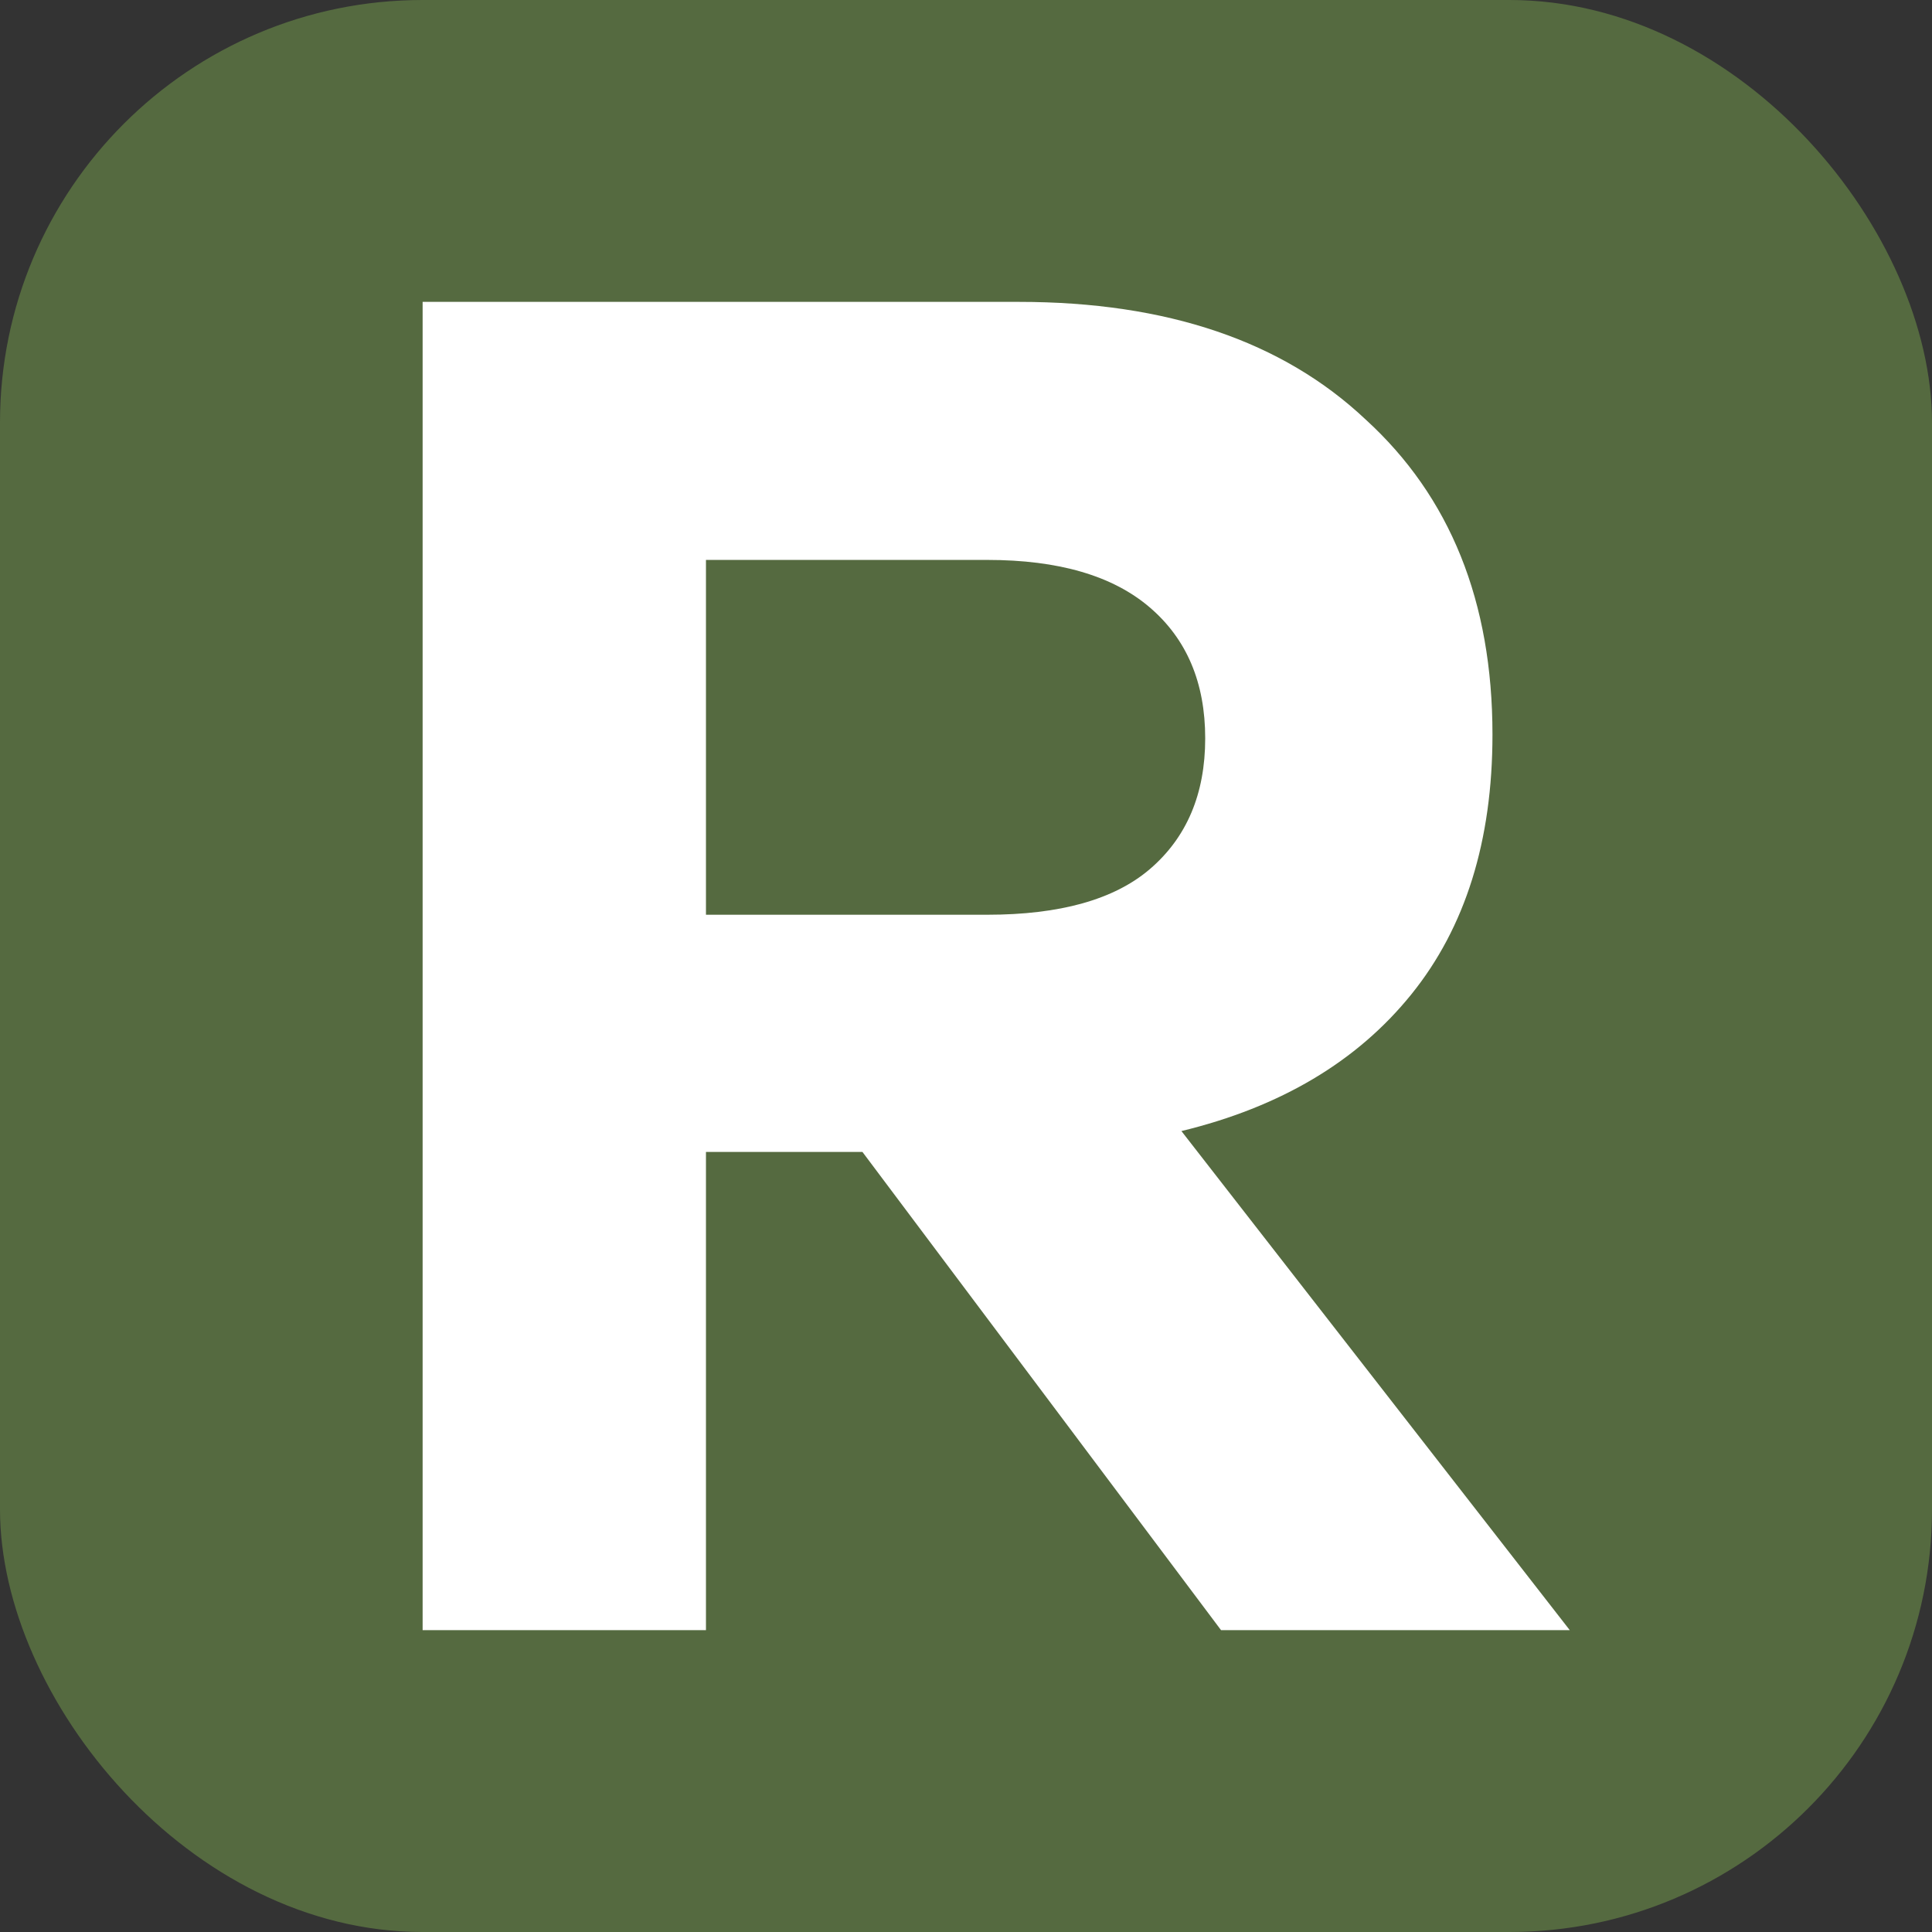
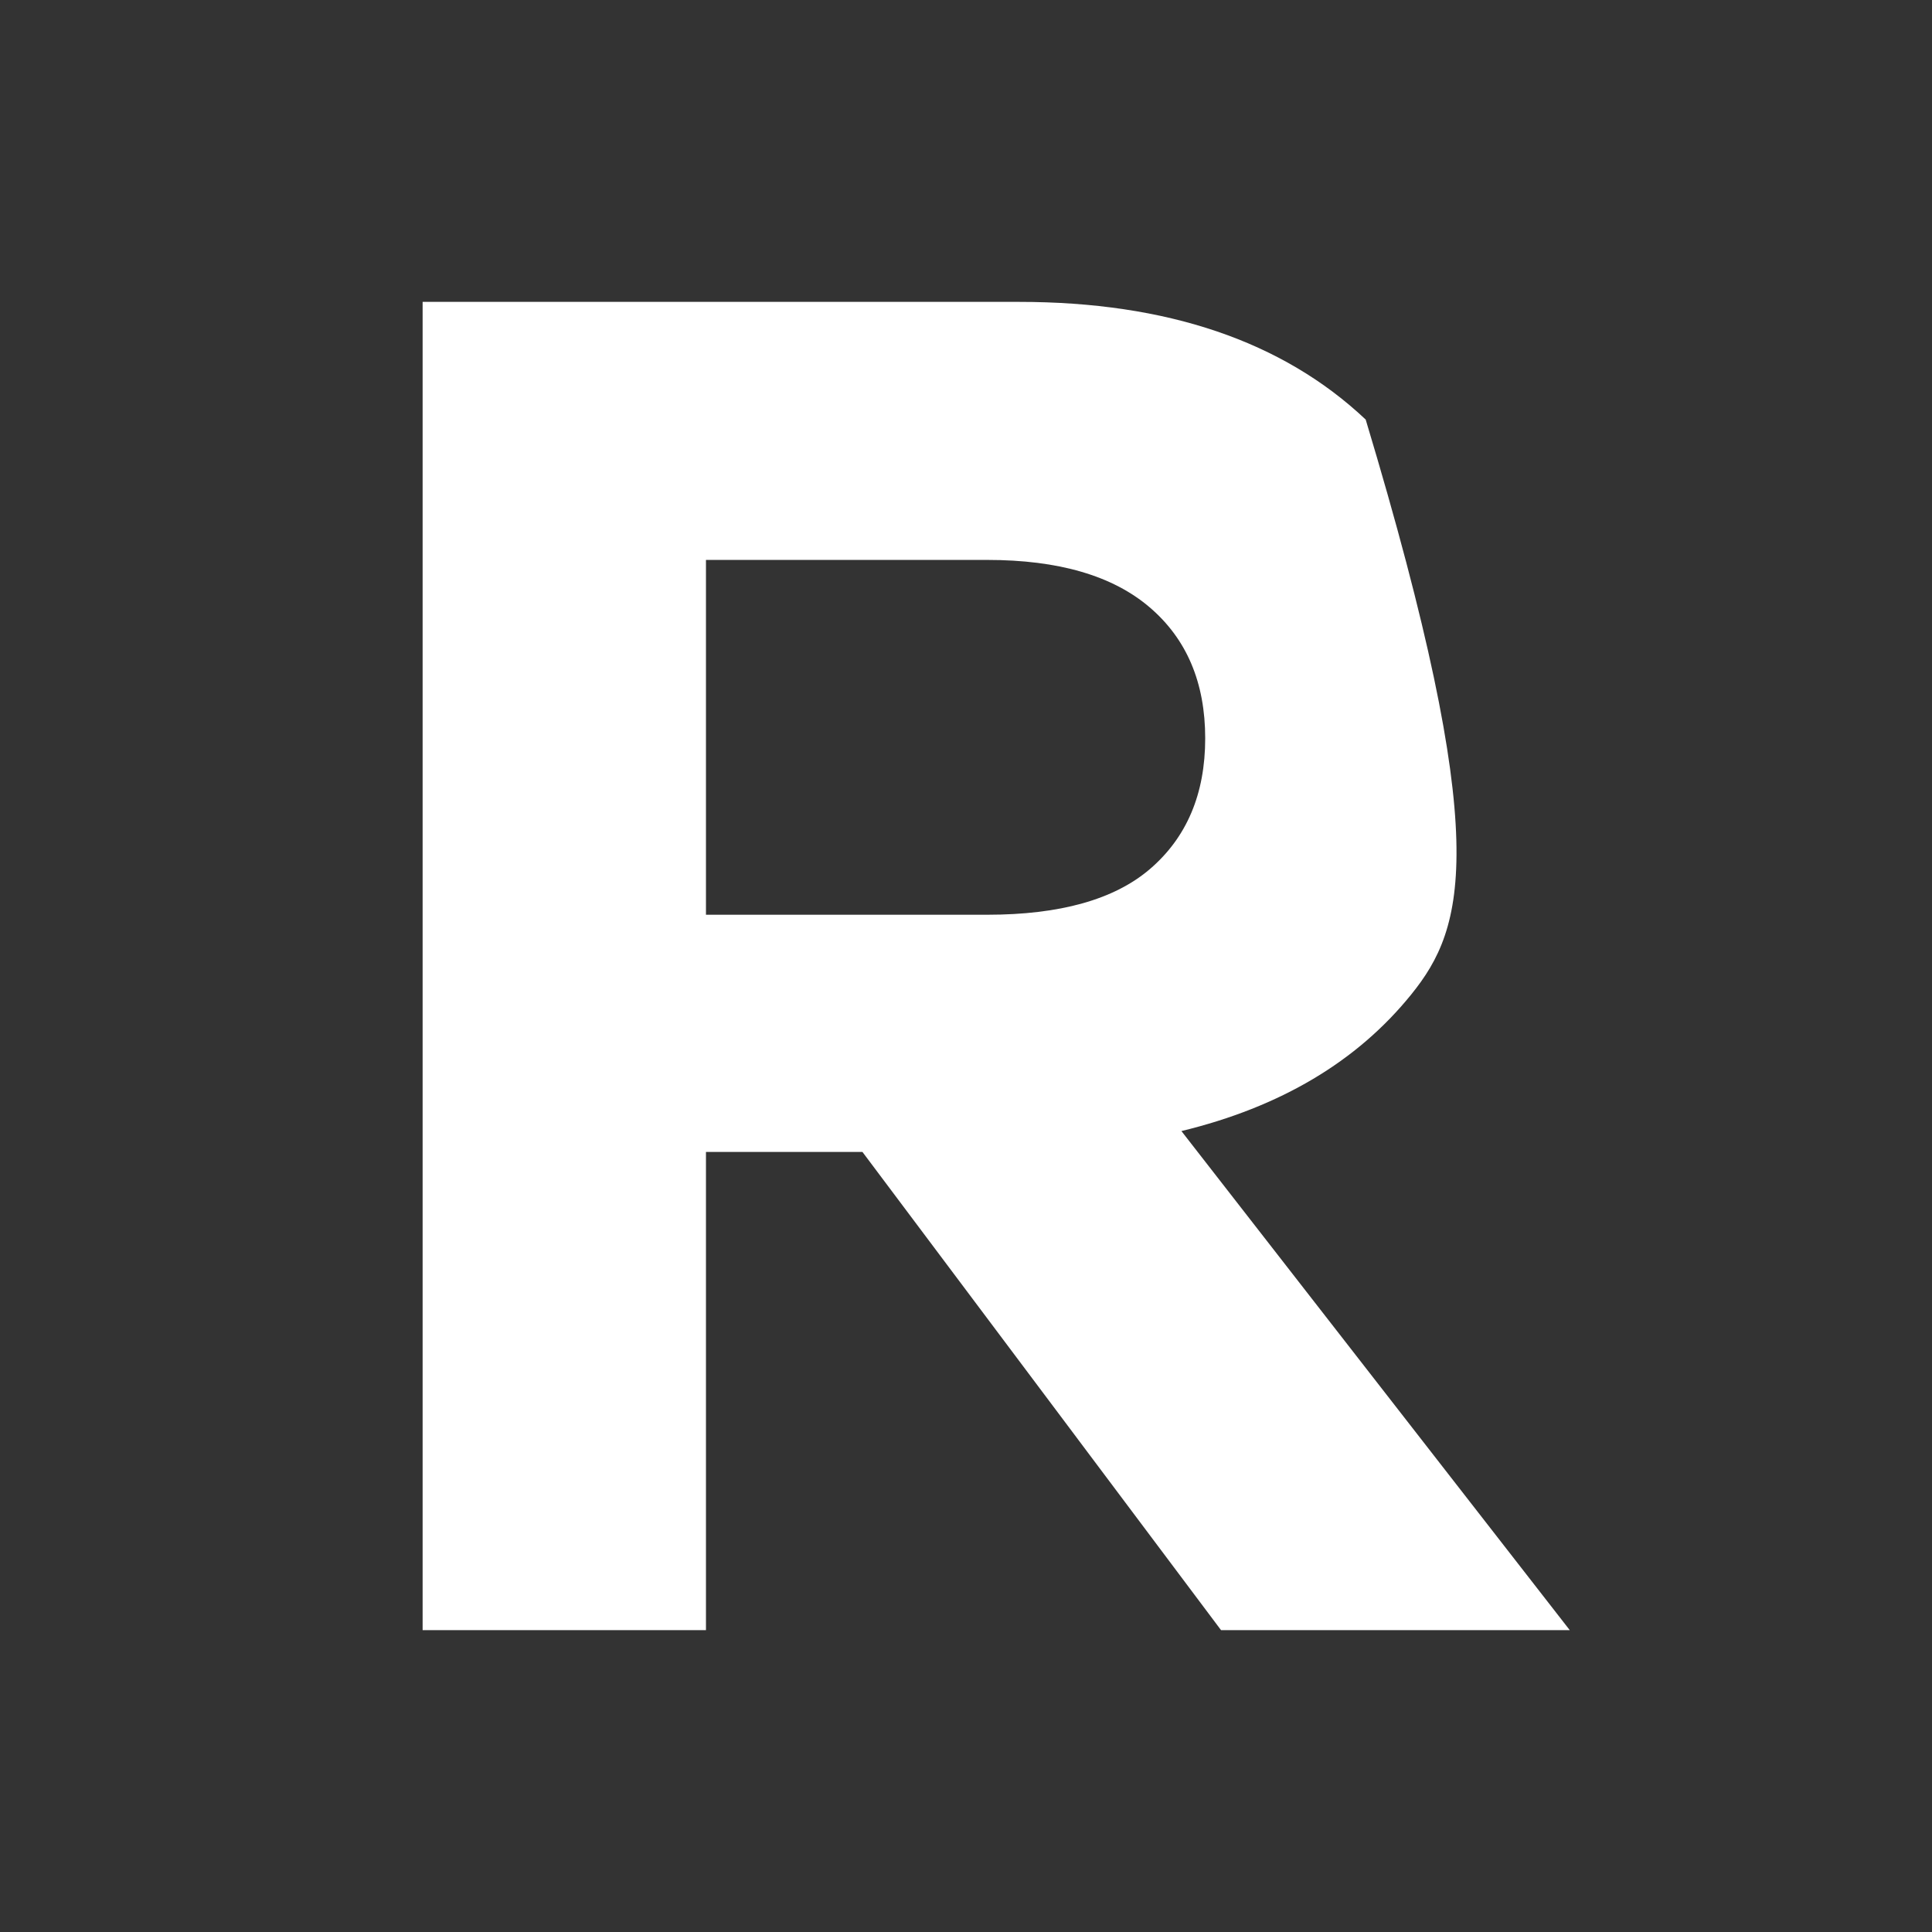
<svg xmlns="http://www.w3.org/2000/svg" width="32" height="32" viewBox="0 0 32 32" fill="none">
  <rect x="0" y="0" width="32" height="32" fill="#333333" stroke="none" />
-   <rect width="32" height="32" rx="7" fill="#556A40" />
-   <path d="M20.224 27L14.285 19.08H11.693V27H7V5H16.877C19.328 5 21.242 5.65 22.62 6.949C24.02 8.227 24.72 9.966 24.72 12.166C24.72 13.926 24.272 15.361 23.375 16.471C22.478 17.582 21.209 18.336 19.568 18.734L26 27H20.224ZM11.693 9.274V15.151H16.352C17.556 15.151 18.453 14.9 19.043 14.397C19.656 13.873 19.962 13.15 19.962 12.229C19.962 11.307 19.656 10.584 19.043 10.06C18.431 9.536 17.534 9.274 16.352 9.274H11.693Z" fill="white" />
+   <path d="M20.224 27L14.285 19.08H11.693V27H7V5H16.877C19.328 5 21.242 5.65 22.62 6.949C24.72 13.926 24.272 15.361 23.375 16.471C22.478 17.582 21.209 18.336 19.568 18.734L26 27H20.224ZM11.693 9.274V15.151H16.352C17.556 15.151 18.453 14.9 19.043 14.397C19.656 13.873 19.962 13.15 19.962 12.229C19.962 11.307 19.656 10.584 19.043 10.06C18.431 9.536 17.534 9.274 16.352 9.274H11.693Z" fill="white" />
</svg>